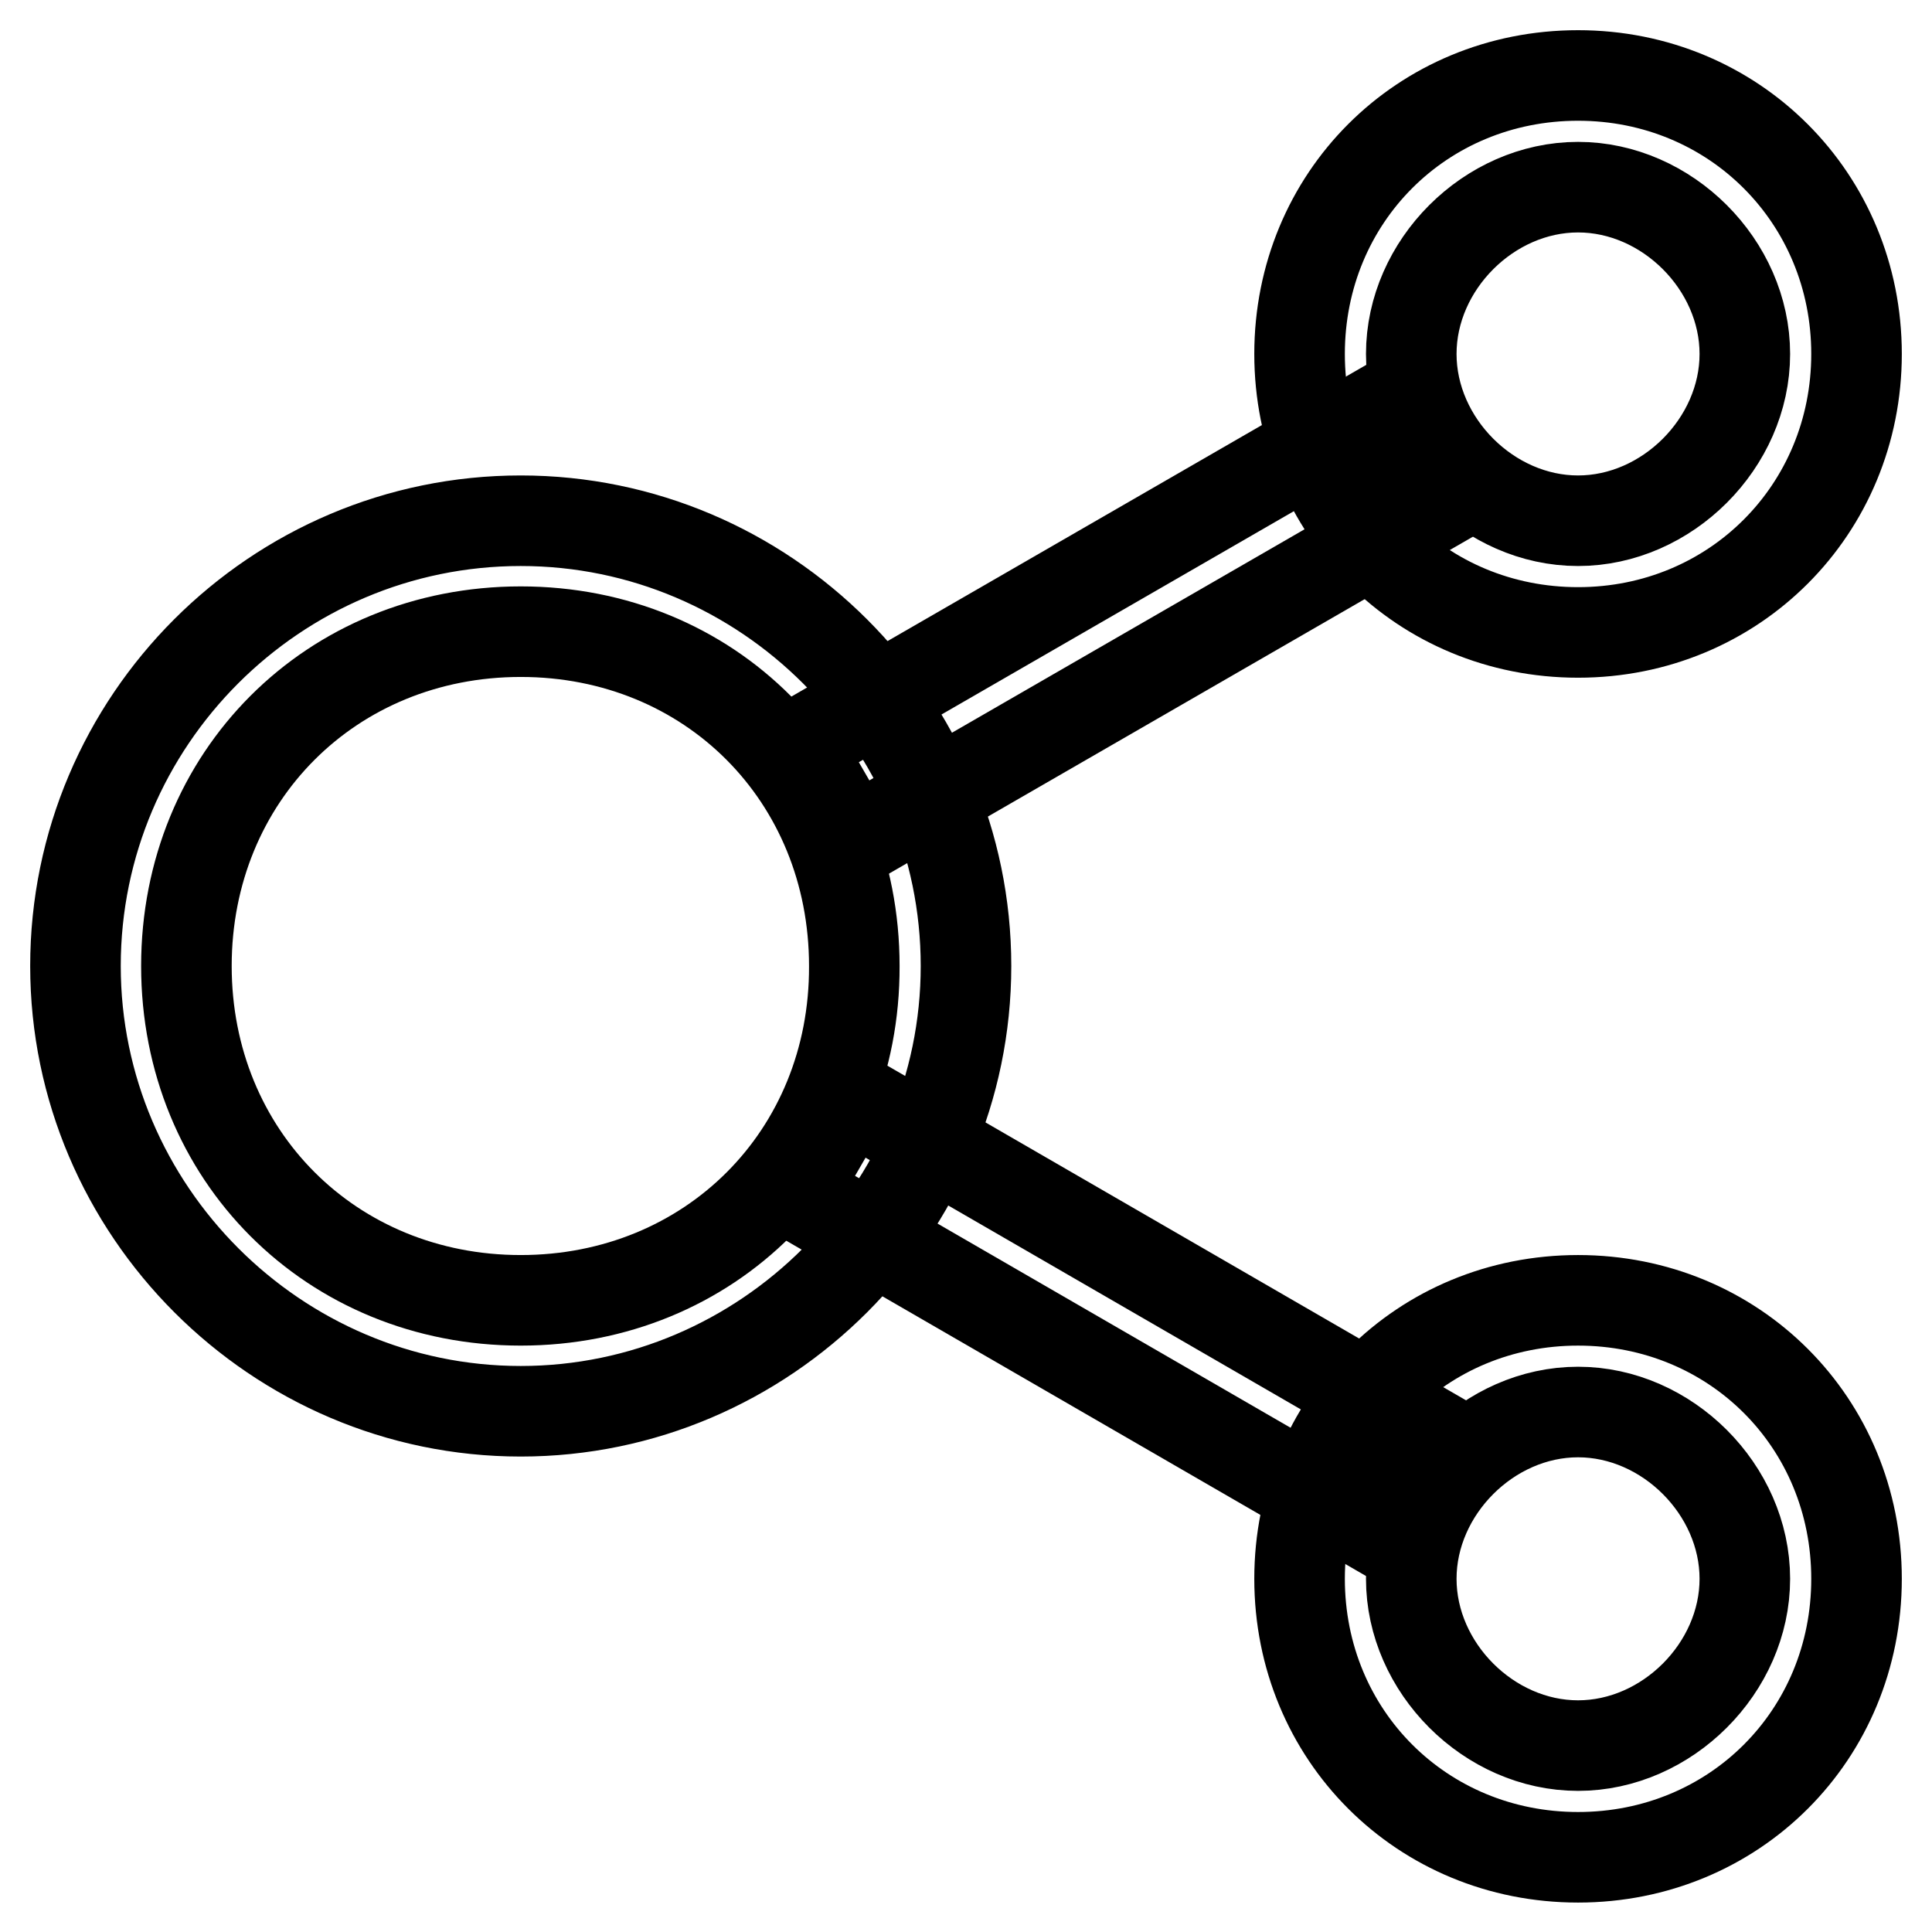
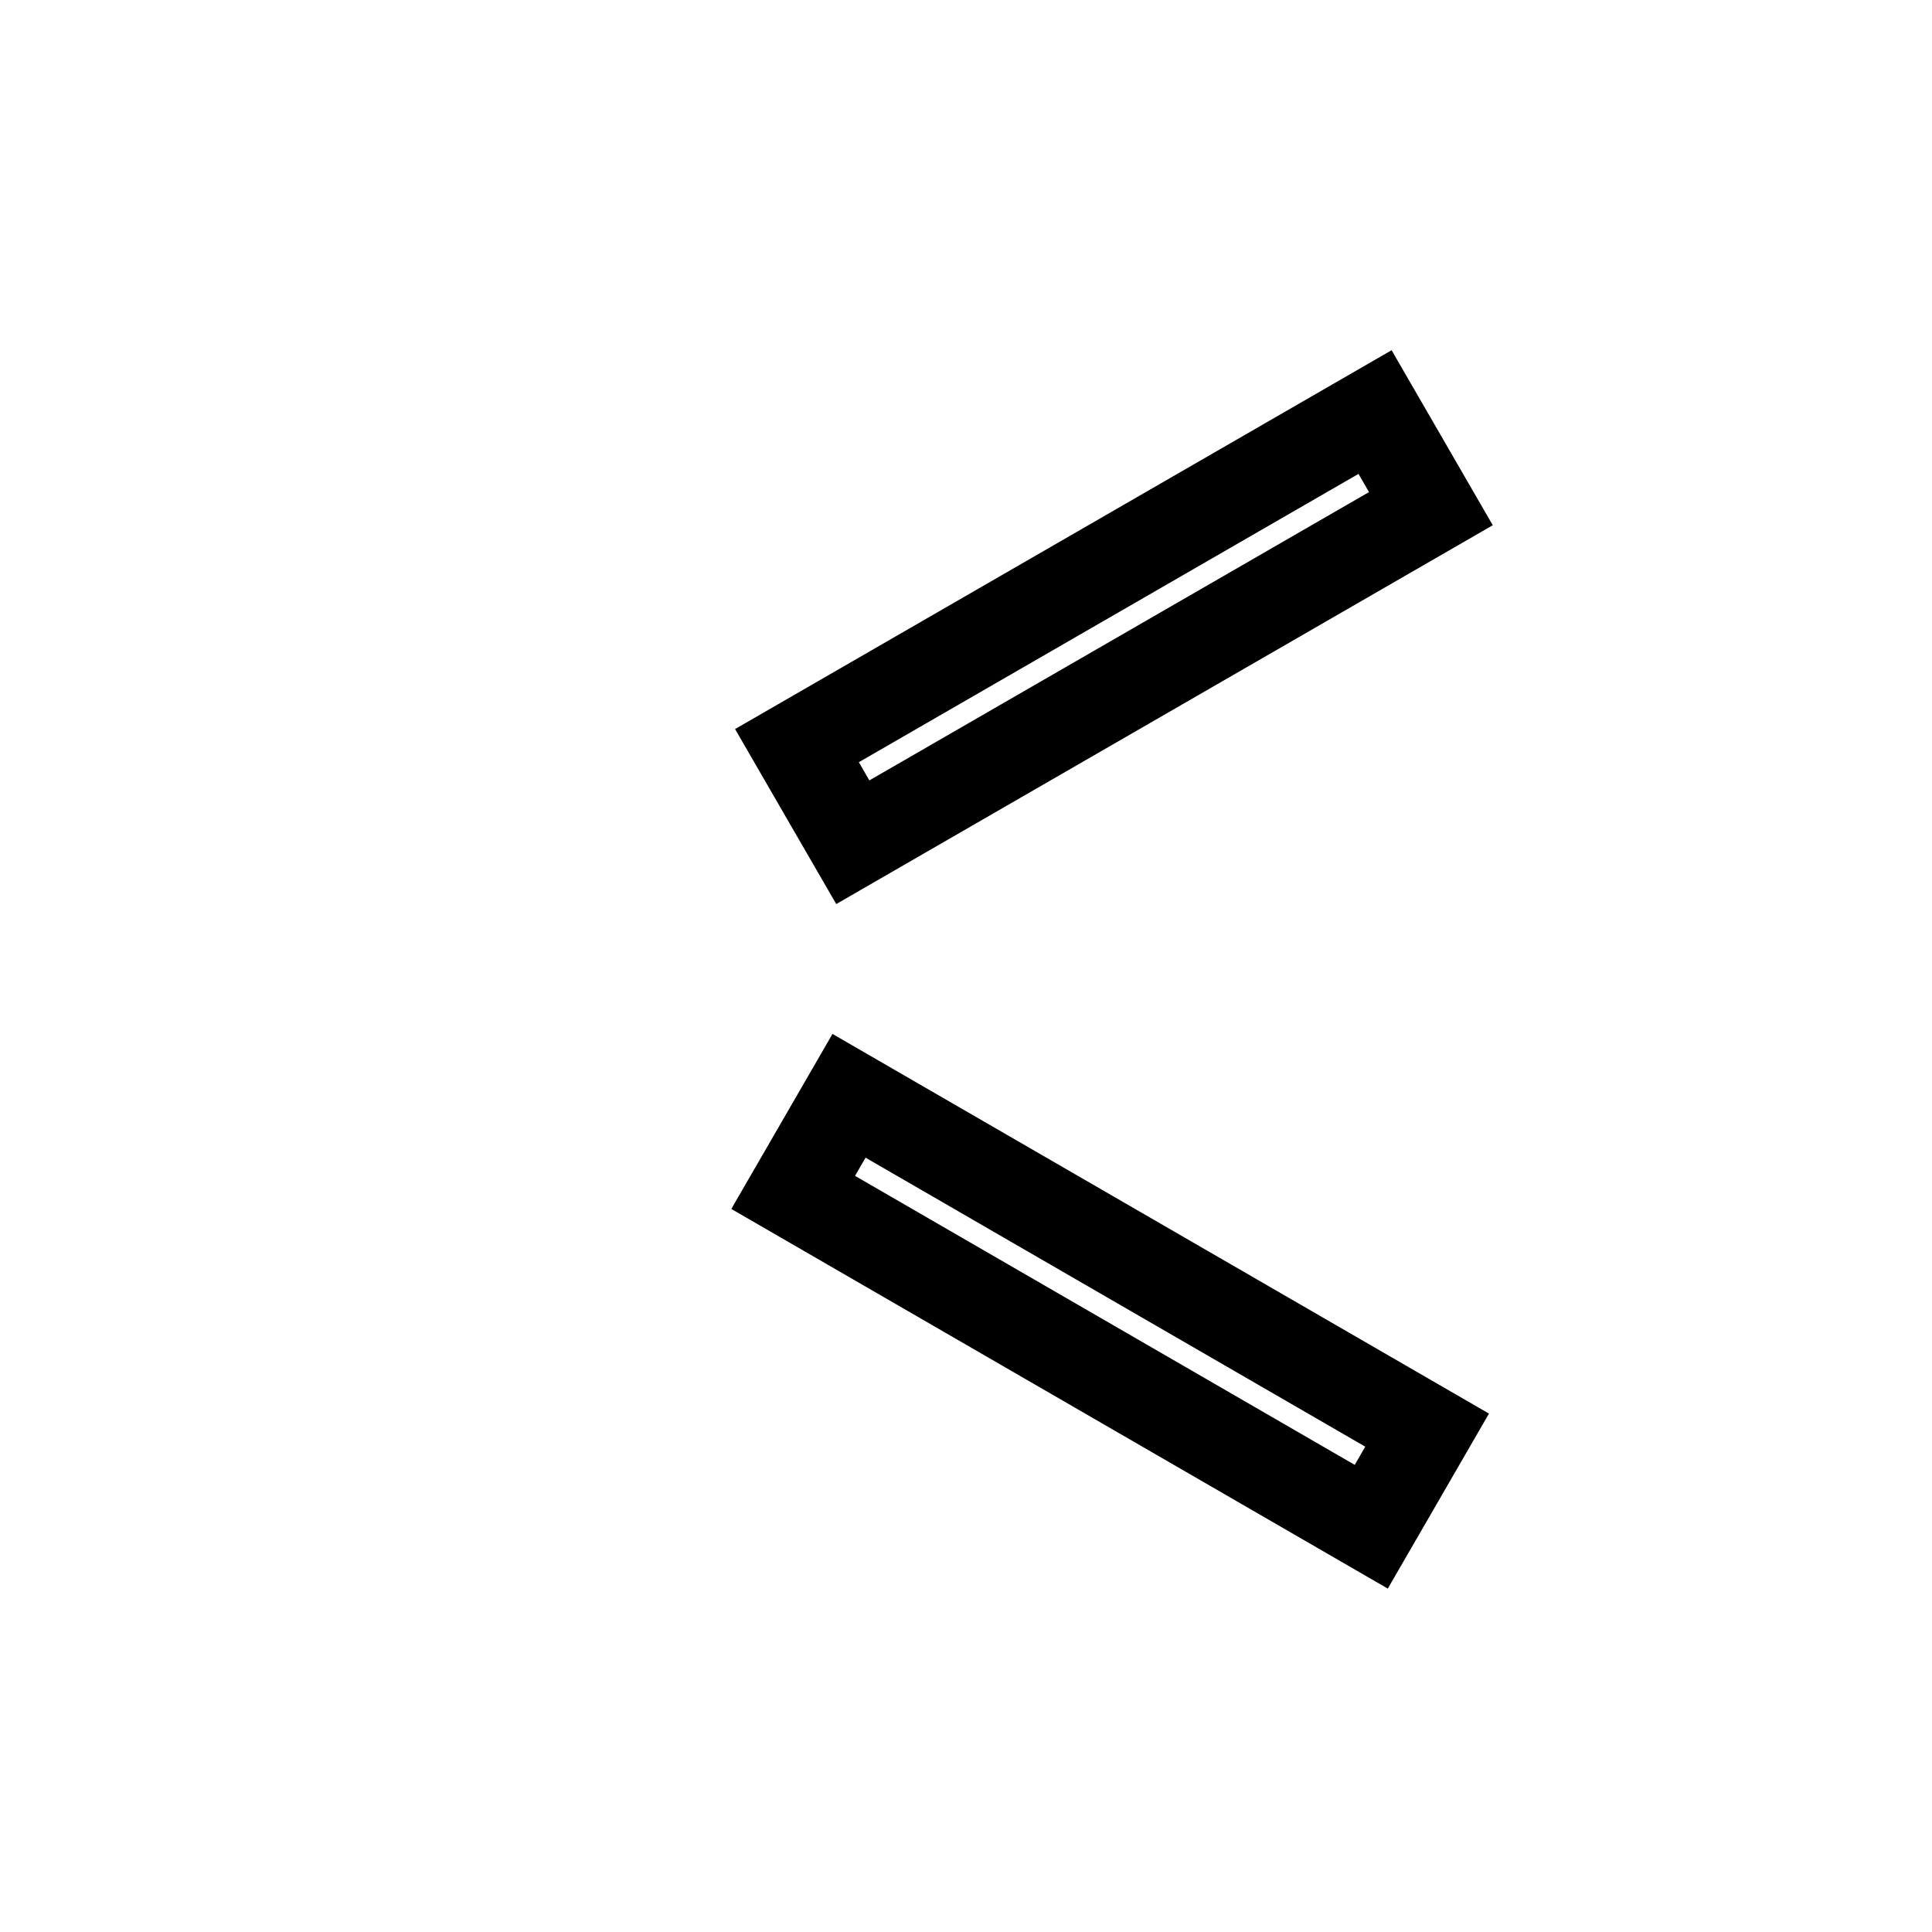
<svg xmlns="http://www.w3.org/2000/svg" version="1.1" x="0px" y="0px" viewBox="0 0 256 256" enable-background="new 0 0 256 256" xml:space="preserve">
  <g>
-     <path stroke-width="12" fill-opacity="0" stroke="#000000" d="M69,69c-32.5,0-59,26.5-59,59c0,32.4,26.6,59,59,59c32.4,0,59-26.6,59-59C128,95.5,101.4,69,69,69  M69,172.3c-25.1,0-44.3-19.2-44.3-44.3c0-25.1,19.2-44.3,44.3-44.3c25.1,0,44.2,19.2,44.2,44.3C113.3,153.1,94.1,172.3,69,172.3  M209.1,10c-20.7,0-36.9,16.2-36.9,36.9s16.2,36.9,36.9,36.9S246,67.5,246,46.9S229.8,10,209.1,10 M209.1,69 C197.3,69,187,58.7,187,46.9s10.3-22.1,22.1-22.1s22.1,10.3,22.1,22.1S220.9,69,209.1,69 M209.1,172.3c-20.7,0-36.9,16.2-36.9,36.9 s16.2,36.9,36.9,36.9s36.9-16.2,36.9-36.9S229.8,172.3,209.1,172.3 M209.1,231.3c-11.8,0-22.1-10.3-22.1-22.1s10.3-22.1,22.1-22.1 s22.1,10.3,22.1,22.1S220.9,231.3,209.1,231.3" />
    <path stroke-width="12" fill-opacity="0" stroke="#000000" d="M112.5,145.2l76.6,44.3l-7.4,12.8l-76.6-44.3L112.5,145.2z M189.6,67.4l-76.6,44.2l-7.4-12.8l76.6-44.2 L189.6,67.4z" />
  </g>
</svg>